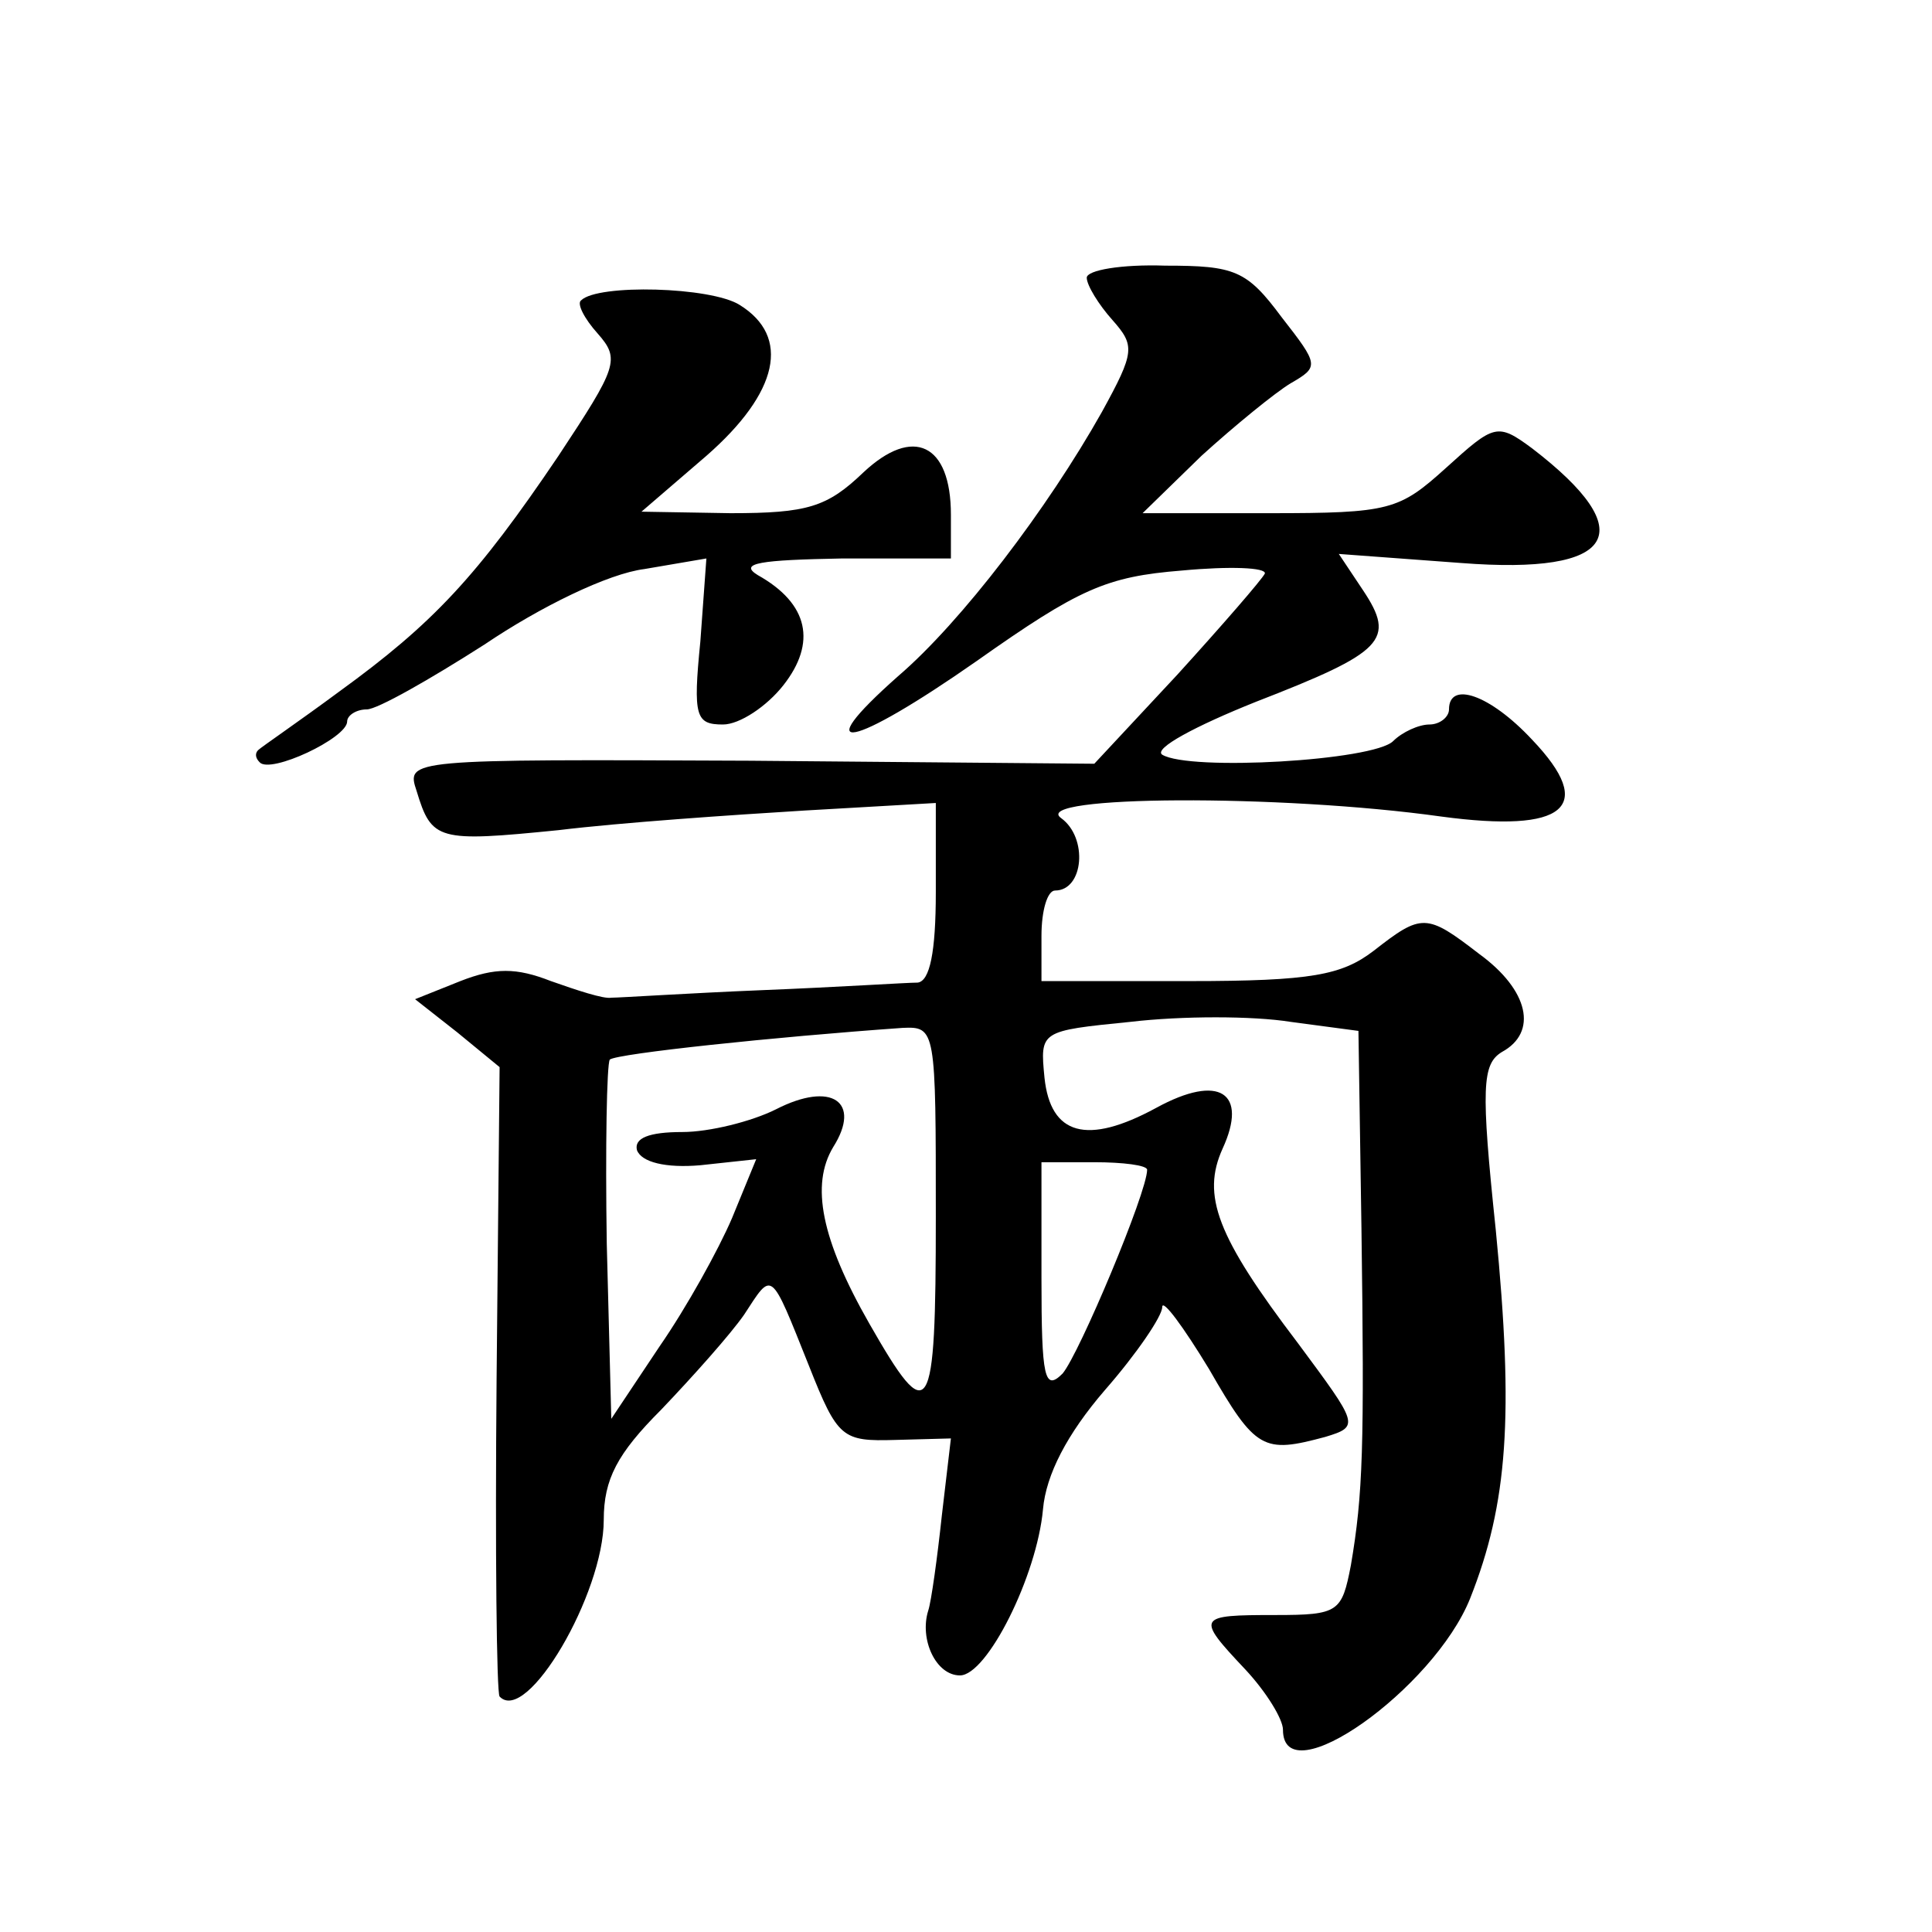
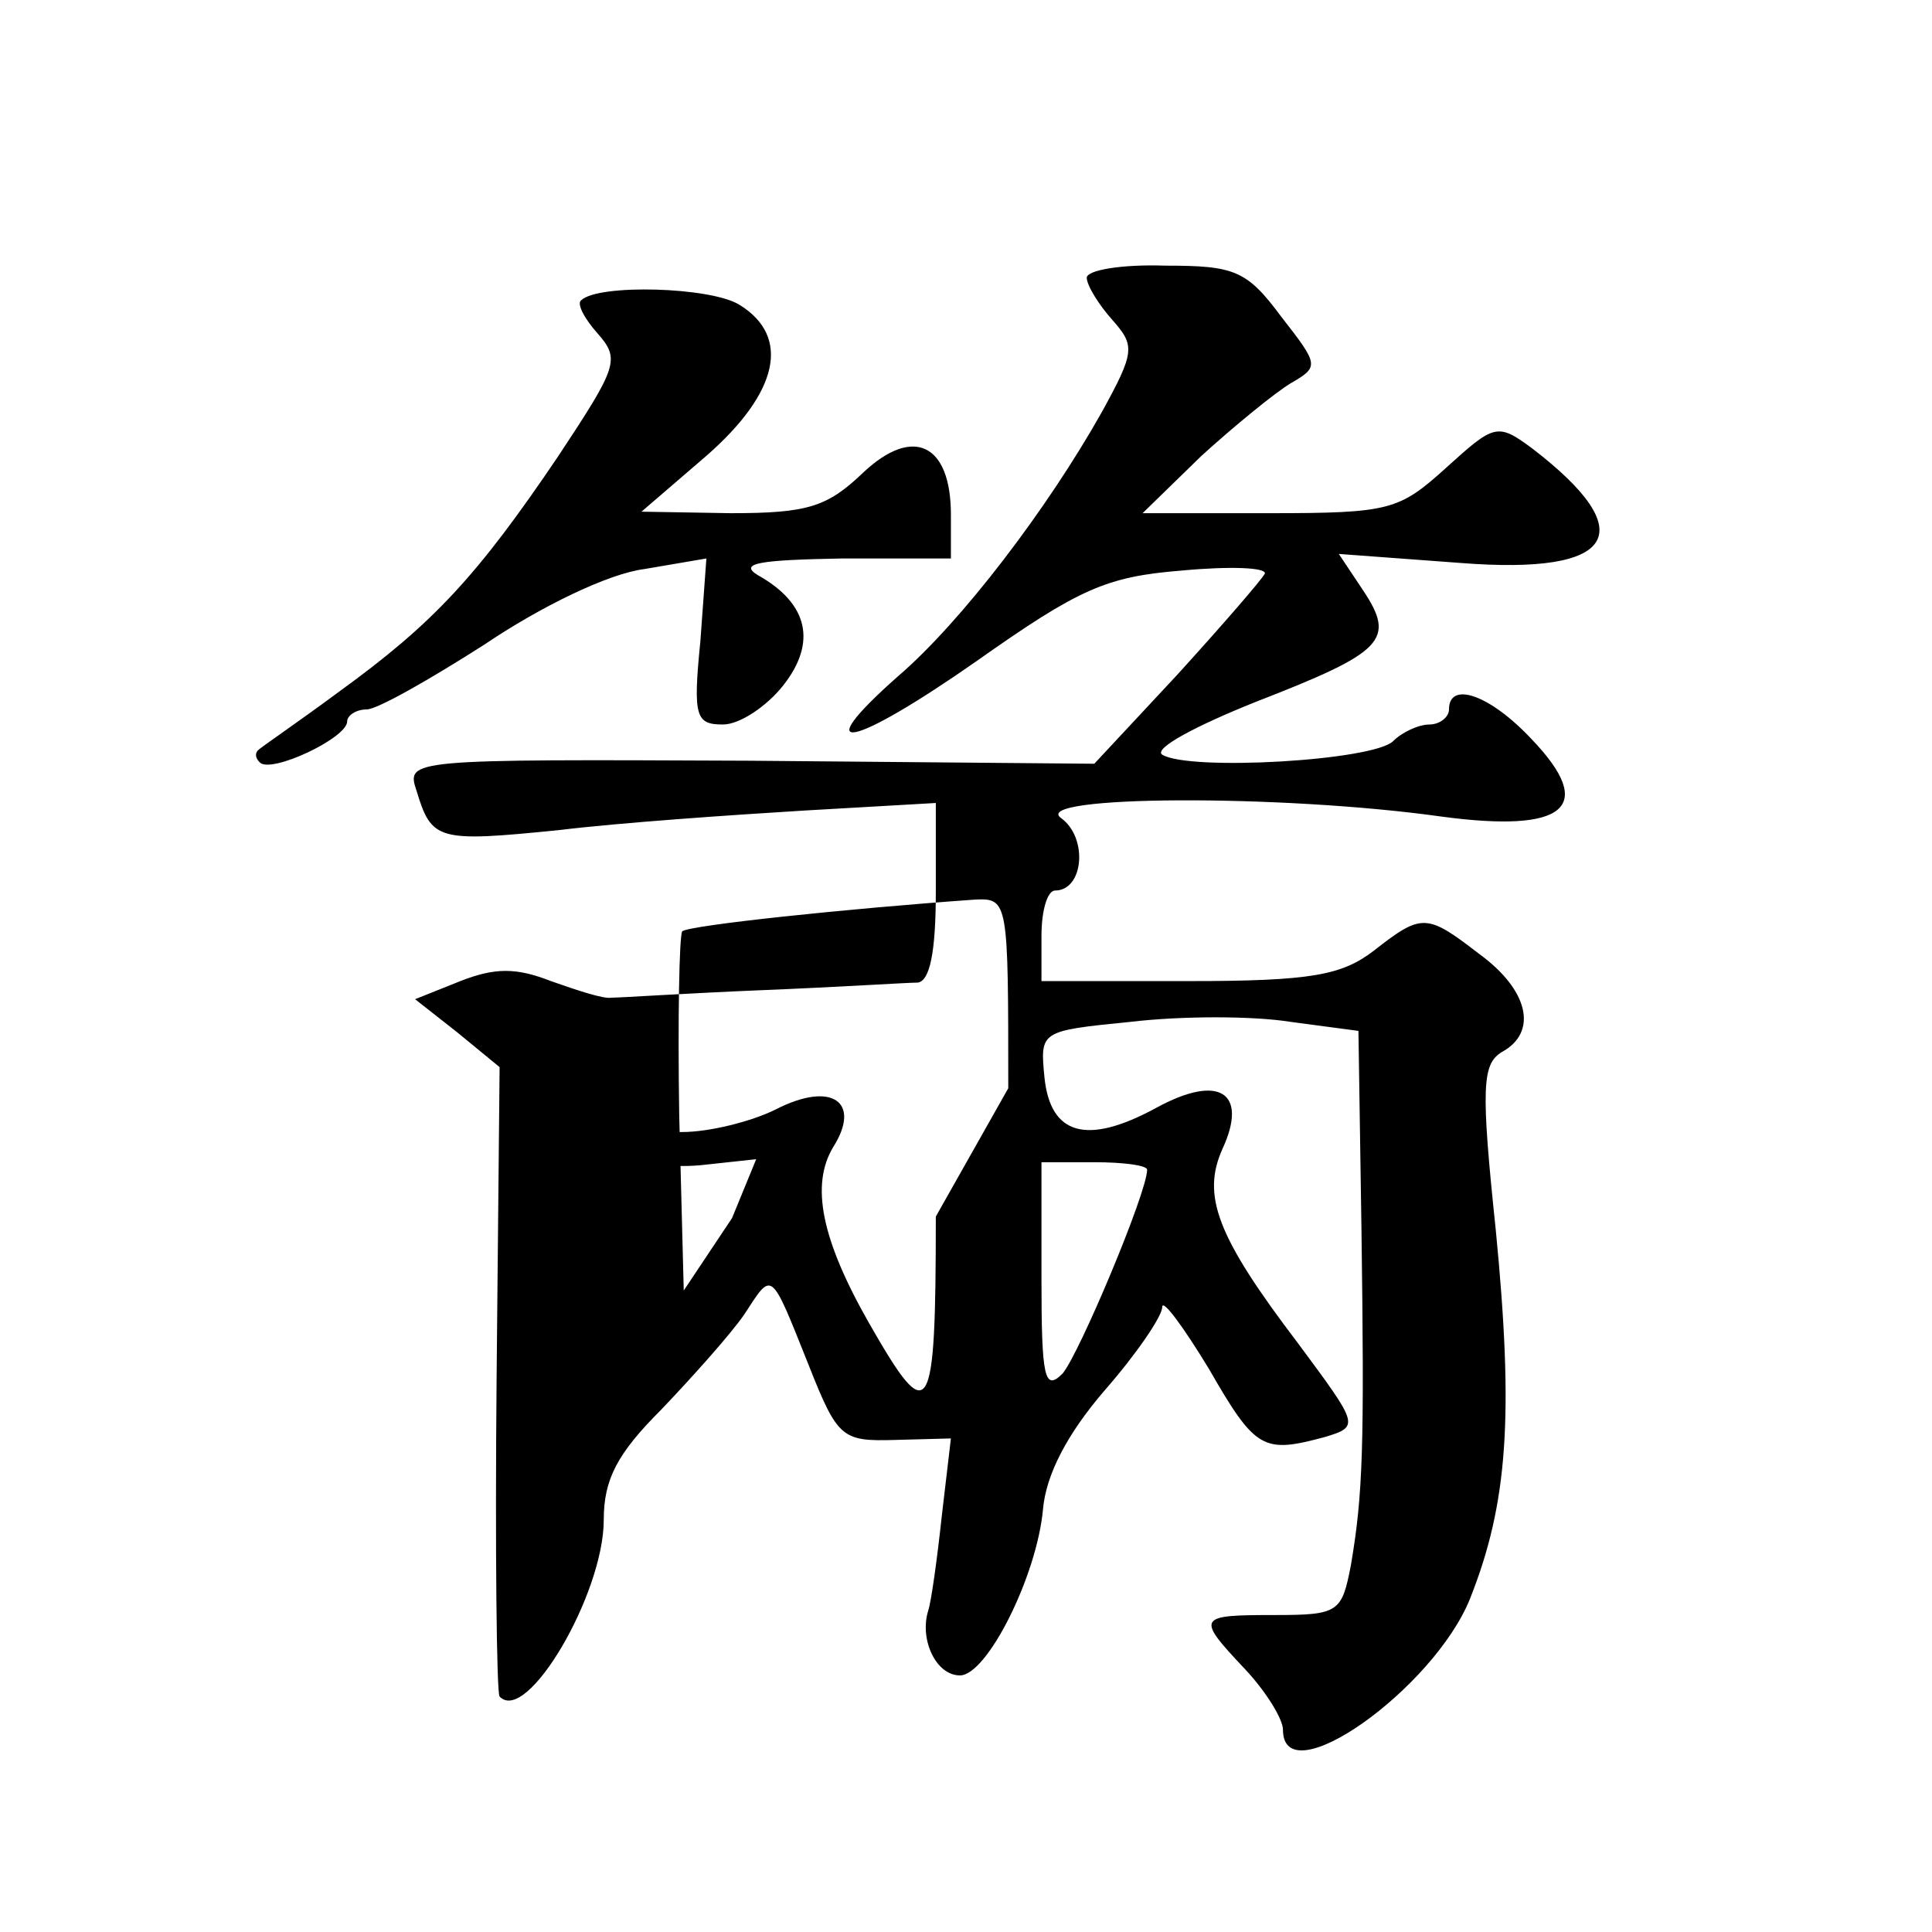
<svg xmlns="http://www.w3.org/2000/svg" version="1.0" width="128pt" height="128pt" viewBox="0 0 128 128" preserveAspectRatio="xMidYMid meet">
  <g transform="translate(0,128) scale(0.1,-0.1)" fill="#0" stroke="none">
-     <path d="M720 1096 c0 -5 8 -18 17 -28 15 -17 15 -21 -7 -61 -36 -64 -93 -139 -135 -175 -61 -54 -31 -48 52 10 68 48 86 56 136 60 32 3 56 2 55 -2 -2 -4 -28 -34 -58 -67 l-55 -59 -228 2 c-227 1 -228 1 -221 -20 10 -33 14 -34 94 -26 41 5 114 10 163 13 l87 5 0 -59 c0 -40 -4 -59 -12 -60 -7 0 -53 -3 -103 -5 -49 -2 -94 -5 -100 -5 -5 -1 -23 5 -40 11 -23 9 -37 9 -60 0 l-30 -12 28 -22 28 -23 -2 -207 c-1 -113 0 -208 2 -210 18 -19 69 68 69 117 0 27 9 44 38 73 21 22 46 50 55 63 19 29 17 31 43 -34 19 -48 22 -50 57 -49 l37 1 -6 -51 c-3 -28 -7 -57 -9 -63 -6 -19 5 -43 21 -43 18 0 51 66 55 110 2 23 16 50 41 79 21 24 38 49 38 55 0 6 14 -13 31 -41 31 -54 36 -56 77 -45 23 7 22 8 -18 62 -54 71 -64 98 -50 129 17 37 -2 50 -44 27 -46 -25 -70 -18 -74 20 -3 31 -3 31 57 37 34 4 81 4 106 0 l45 -6 2 -131 c2 -145 1 -176 -7 -223 -6 -31 -8 -33 -50 -33 -52 0 -53 -1 -20 -36 14 -15 25 -33 25 -40 0 -44 100 27 124 87 25 63 29 121 17 244 -10 95 -9 110 4 118 24 13 18 41 -15 65 -35 27 -38 27 -70 2 -21 -16 -41 -20 -122 -20 l-98 0 0 30 c0 17 4 30 9 30 19 0 22 35 4 48 -21 15 145 16 252 1 82 -11 103 6 60 51 -28 30 -55 39 -55 20 0 -5 -6 -10 -13 -10 -7 0 -18 -5 -24 -11 -13 -13 -135 -20 -153 -9 -6 4 22 19 62 35 85 33 93 41 71 74 l-16 24 81 -6 c103 -8 120 20 47 76 -23 17 -25 16 -57 -13 -31 -28 -37 -30 -117 -30 l-84 0 39 38 c22 20 49 42 59 48 19 11 19 12 -6 44 -23 31 -31 34 -77 34 -29 1 -52 -3 -52 -8z m-100 -622 c0 -135 -4 -141 -44 -71 -32 56 -39 92 -24 117 19 30 -1 44 -38 25 -16 -8 -44 -15 -62 -15 -22 0 -32 -4 -30 -12 3 -8 19 -12 42 -10 l37 4 -16 -39 c-9 -21 -30 -59 -48 -85 l-32 -48 -3 116 c-1 64 0 119 2 122 5 4 109 15 194 21 22 1 22 -1 22 -125z m140 31 c0 -15 -45 -122 -56 -135 -12 -12 -14 -3 -14 63 l0 77 35 0 c19 0 35 -2 35 -5z M385 1081 c-3 -2 2 -12 11 -22 15 -17 13 -22 -26 -81 -54 -80 -83 -111 -145 -156 -27 -20 -52 -37 -54 -39 -2 -2 -2 -5 1 -8 7 -8 58 16 58 27 0 4 6 8 13 8 7 0 42 20 78 43 37 25 82 47 106 50 l41 7 -4 -55 c-5 -50 -3 -55 15 -55 11 0 29 12 40 26 22 28 17 54 -17 73 -13 8 2 10 56 11 l72 0 0 29 c0 47 -25 59 -58 28 -24 -23 -37 -27 -88 -27 l-59 1 43 37 c48 42 56 79 22 100 -19 12 -94 14 -105 3z" />
+     <path d="M720 1096 c0 -5 8 -18 17 -28 15 -17 15 -21 -7 -61 -36 -64 -93 -139 -135 -175 -61 -54 -31 -48 52 10 68 48 86 56 136 60 32 3 56 2 55 -2 -2 -4 -28 -34 -58 -67 l-55 -59 -228 2 c-227 1 -228 1 -221 -20 10 -33 14 -34 94 -26 41 5 114 10 163 13 l87 5 0 -59 c0 -40 -4 -59 -12 -60 -7 0 -53 -3 -103 -5 -49 -2 -94 -5 -100 -5 -5 -1 -23 5 -40 11 -23 9 -37 9 -60 0 l-30 -12 28 -22 28 -23 -2 -207 c-1 -113 0 -208 2 -210 18 -19 69 68 69 117 0 27 9 44 38 73 21 22 46 50 55 63 19 29 17 31 43 -34 19 -48 22 -50 57 -49 l37 1 -6 -51 c-3 -28 -7 -57 -9 -63 -6 -19 5 -43 21 -43 18 0 51 66 55 110 2 23 16 50 41 79 21 24 38 49 38 55 0 6 14 -13 31 -41 31 -54 36 -56 77 -45 23 7 22 8 -18 62 -54 71 -64 98 -50 129 17 37 -2 50 -44 27 -46 -25 -70 -18 -74 20 -3 31 -3 31 57 37 34 4 81 4 106 0 l45 -6 2 -131 c2 -145 1 -176 -7 -223 -6 -31 -8 -33 -50 -33 -52 0 -53 -1 -20 -36 14 -15 25 -33 25 -40 0 -44 100 27 124 87 25 63 29 121 17 244 -10 95 -9 110 4 118 24 13 18 41 -15 65 -35 27 -38 27 -70 2 -21 -16 -41 -20 -122 -20 l-98 0 0 30 c0 17 4 30 9 30 19 0 22 35 4 48 -21 15 145 16 252 1 82 -11 103 6 60 51 -28 30 -55 39 -55 20 0 -5 -6 -10 -13 -10 -7 0 -18 -5 -24 -11 -13 -13 -135 -20 -153 -9 -6 4 22 19 62 35 85 33 93 41 71 74 l-16 24 81 -6 c103 -8 120 20 47 76 -23 17 -25 16 -57 -13 -31 -28 -37 -30 -117 -30 l-84 0 39 38 c22 20 49 42 59 48 19 11 19 12 -6 44 -23 31 -31 34 -77 34 -29 1 -52 -3 -52 -8z m-100 -622 c0 -135 -4 -141 -44 -71 -32 56 -39 92 -24 117 19 30 -1 44 -38 25 -16 -8 -44 -15 -62 -15 -22 0 -32 -4 -30 -12 3 -8 19 -12 42 -10 l37 4 -16 -39 l-32 -48 -3 116 c-1 64 0 119 2 122 5 4 109 15 194 21 22 1 22 -1 22 -125z m140 31 c0 -15 -45 -122 -56 -135 -12 -12 -14 -3 -14 63 l0 77 35 0 c19 0 35 -2 35 -5z M385 1081 c-3 -2 2 -12 11 -22 15 -17 13 -22 -26 -81 -54 -80 -83 -111 -145 -156 -27 -20 -52 -37 -54 -39 -2 -2 -2 -5 1 -8 7 -8 58 16 58 27 0 4 6 8 13 8 7 0 42 20 78 43 37 25 82 47 106 50 l41 7 -4 -55 c-5 -50 -3 -55 15 -55 11 0 29 12 40 26 22 28 17 54 -17 73 -13 8 2 10 56 11 l72 0 0 29 c0 47 -25 59 -58 28 -24 -23 -37 -27 -88 -27 l-59 1 43 37 c48 42 56 79 22 100 -19 12 -94 14 -105 3z" />
  </g>
</svg>